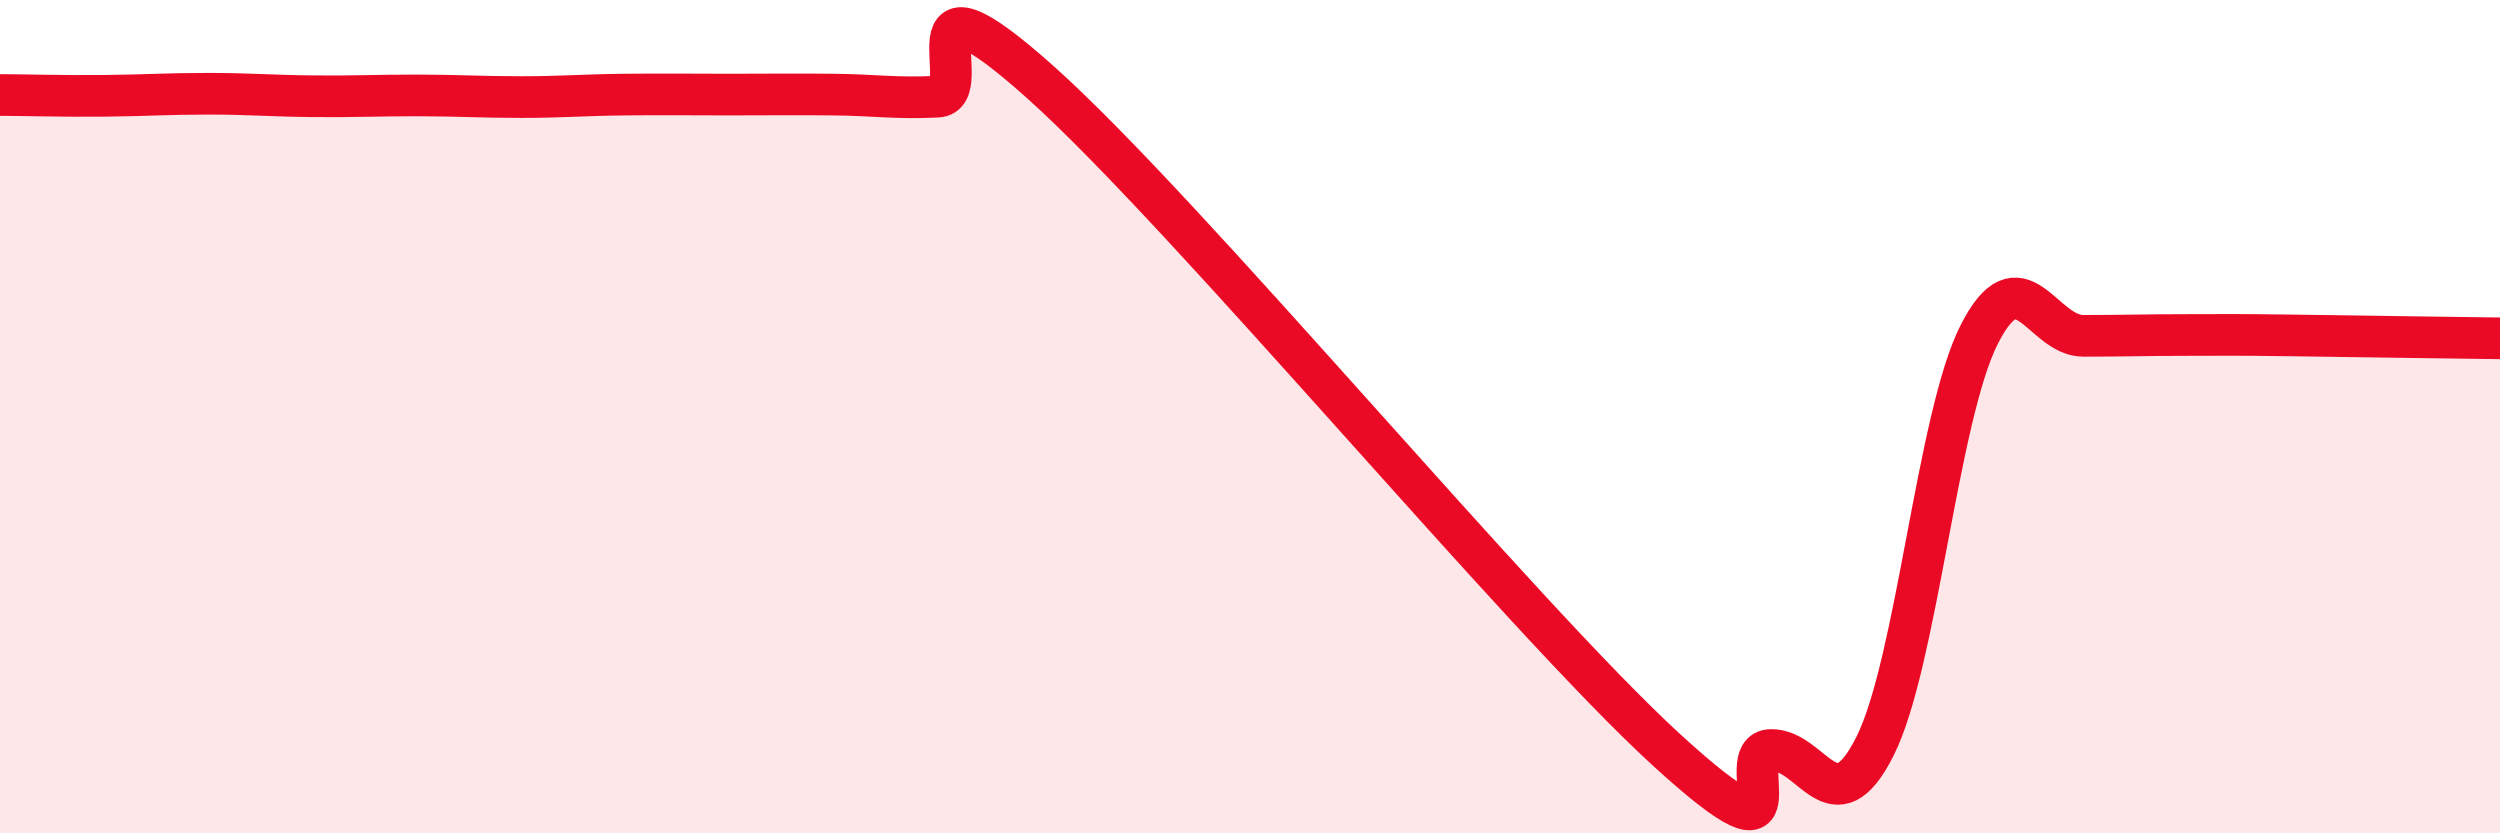
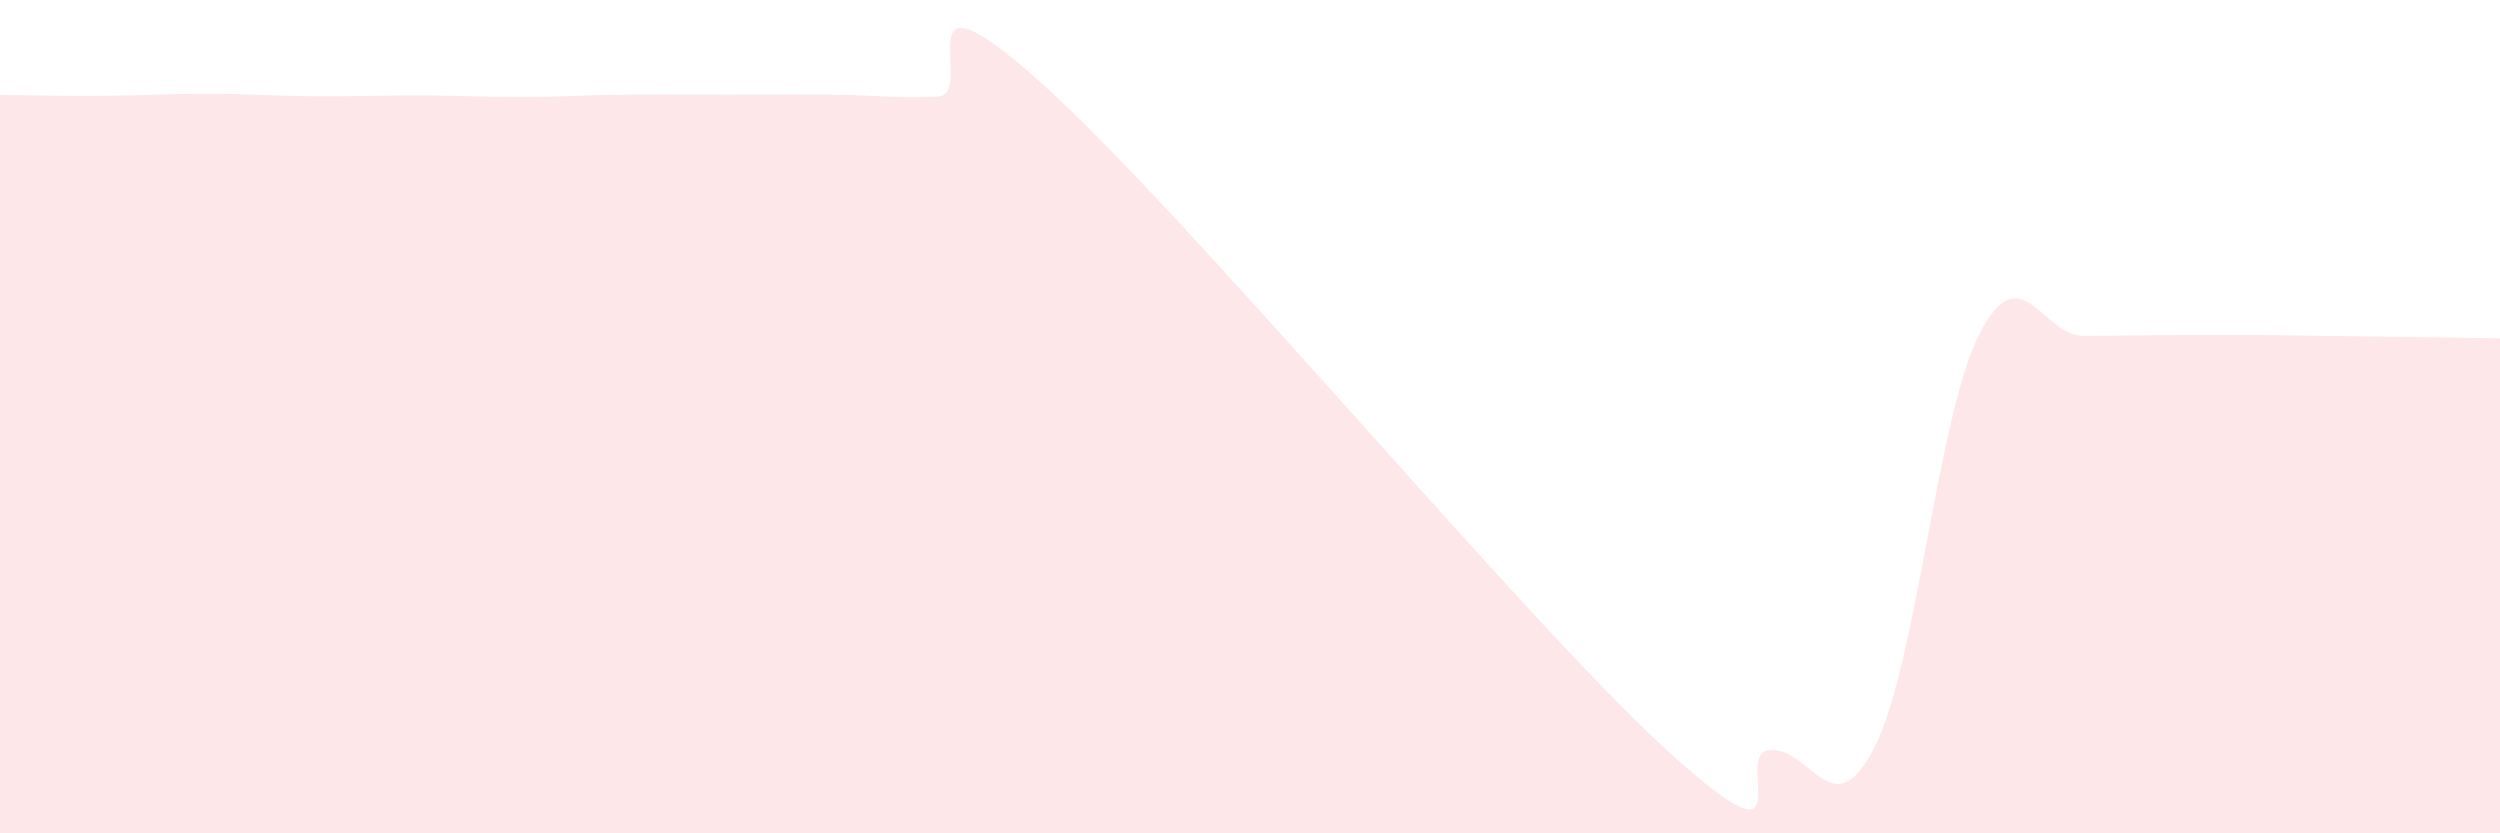
<svg xmlns="http://www.w3.org/2000/svg" width="60" height="20" viewBox="0 0 60 20">
  <path d="M 0,2.28 C 0.5,2.28 1.5,2.31 2.5,2.3 C 3.5,2.29 4,2.25 5,2.25 C 6,2.25 6.5,2.3 7.5,2.31 C 8.5,2.32 9,2.29 10,2.29 C 11,2.29 11.5,2.33 12.5,2.33 C 13.5,2.33 14,2.28 15,2.27 C 16,2.26 16.5,2.27 17.5,2.27 C 18.5,2.27 19,2.26 20,2.27 C 21,2.28 21.5,2.37 22.5,2.32 C 23.5,2.27 21.5,-1.14 25,2 C 28.5,5.14 36.5,14.8 40,18 C 43.5,21.2 41.5,18.02 42.5,18 C 43.5,17.98 44,19.9 45,17.91 C 46,15.92 46.5,10 47.5,8.03 C 48.5,6.06 49,8.06 50,8.06 C 51,8.06 51.5,8.04 52.5,8.04 C 53.5,8.04 53.5,8.03 55,8.05 C 56.5,8.07 59,8.11 60,8.12L60 20L0 20Z" fill="#EB0A25" opacity="0.1" stroke-linecap="round" stroke-linejoin="round" />
-   <path d="M 0,2.28 C 0.5,2.28 1.5,2.31 2.5,2.3 C 3.5,2.29 4,2.25 5,2.25 C 6,2.25 6.5,2.3 7.5,2.31 C 8.5,2.32 9,2.29 10,2.29 C 11,2.29 11.5,2.33 12.5,2.33 C 13.5,2.33 14,2.28 15,2.27 C 16,2.26 16.5,2.27 17.5,2.27 C 18.5,2.27 19,2.26 20,2.27 C 21,2.28 21.5,2.37 22.5,2.32 C 23.5,2.27 21.5,-1.14 25,2 C 28.5,5.14 36.5,14.8 40,18 C 43.5,21.2 41.5,18.02 42.5,18 C 43.5,17.98 44,19.9 45,17.91 C 46,15.92 46.5,10 47.5,8.03 C 48.5,6.06 49,8.06 50,8.06 C 51,8.06 51.5,8.04 52.5,8.04 C 53.5,8.04 53.5,8.03 55,8.05 C 56.5,8.07 59,8.11 60,8.12" stroke="#EB0A25" stroke-width="1" fill="none" stroke-linecap="round" stroke-linejoin="round" />
</svg>